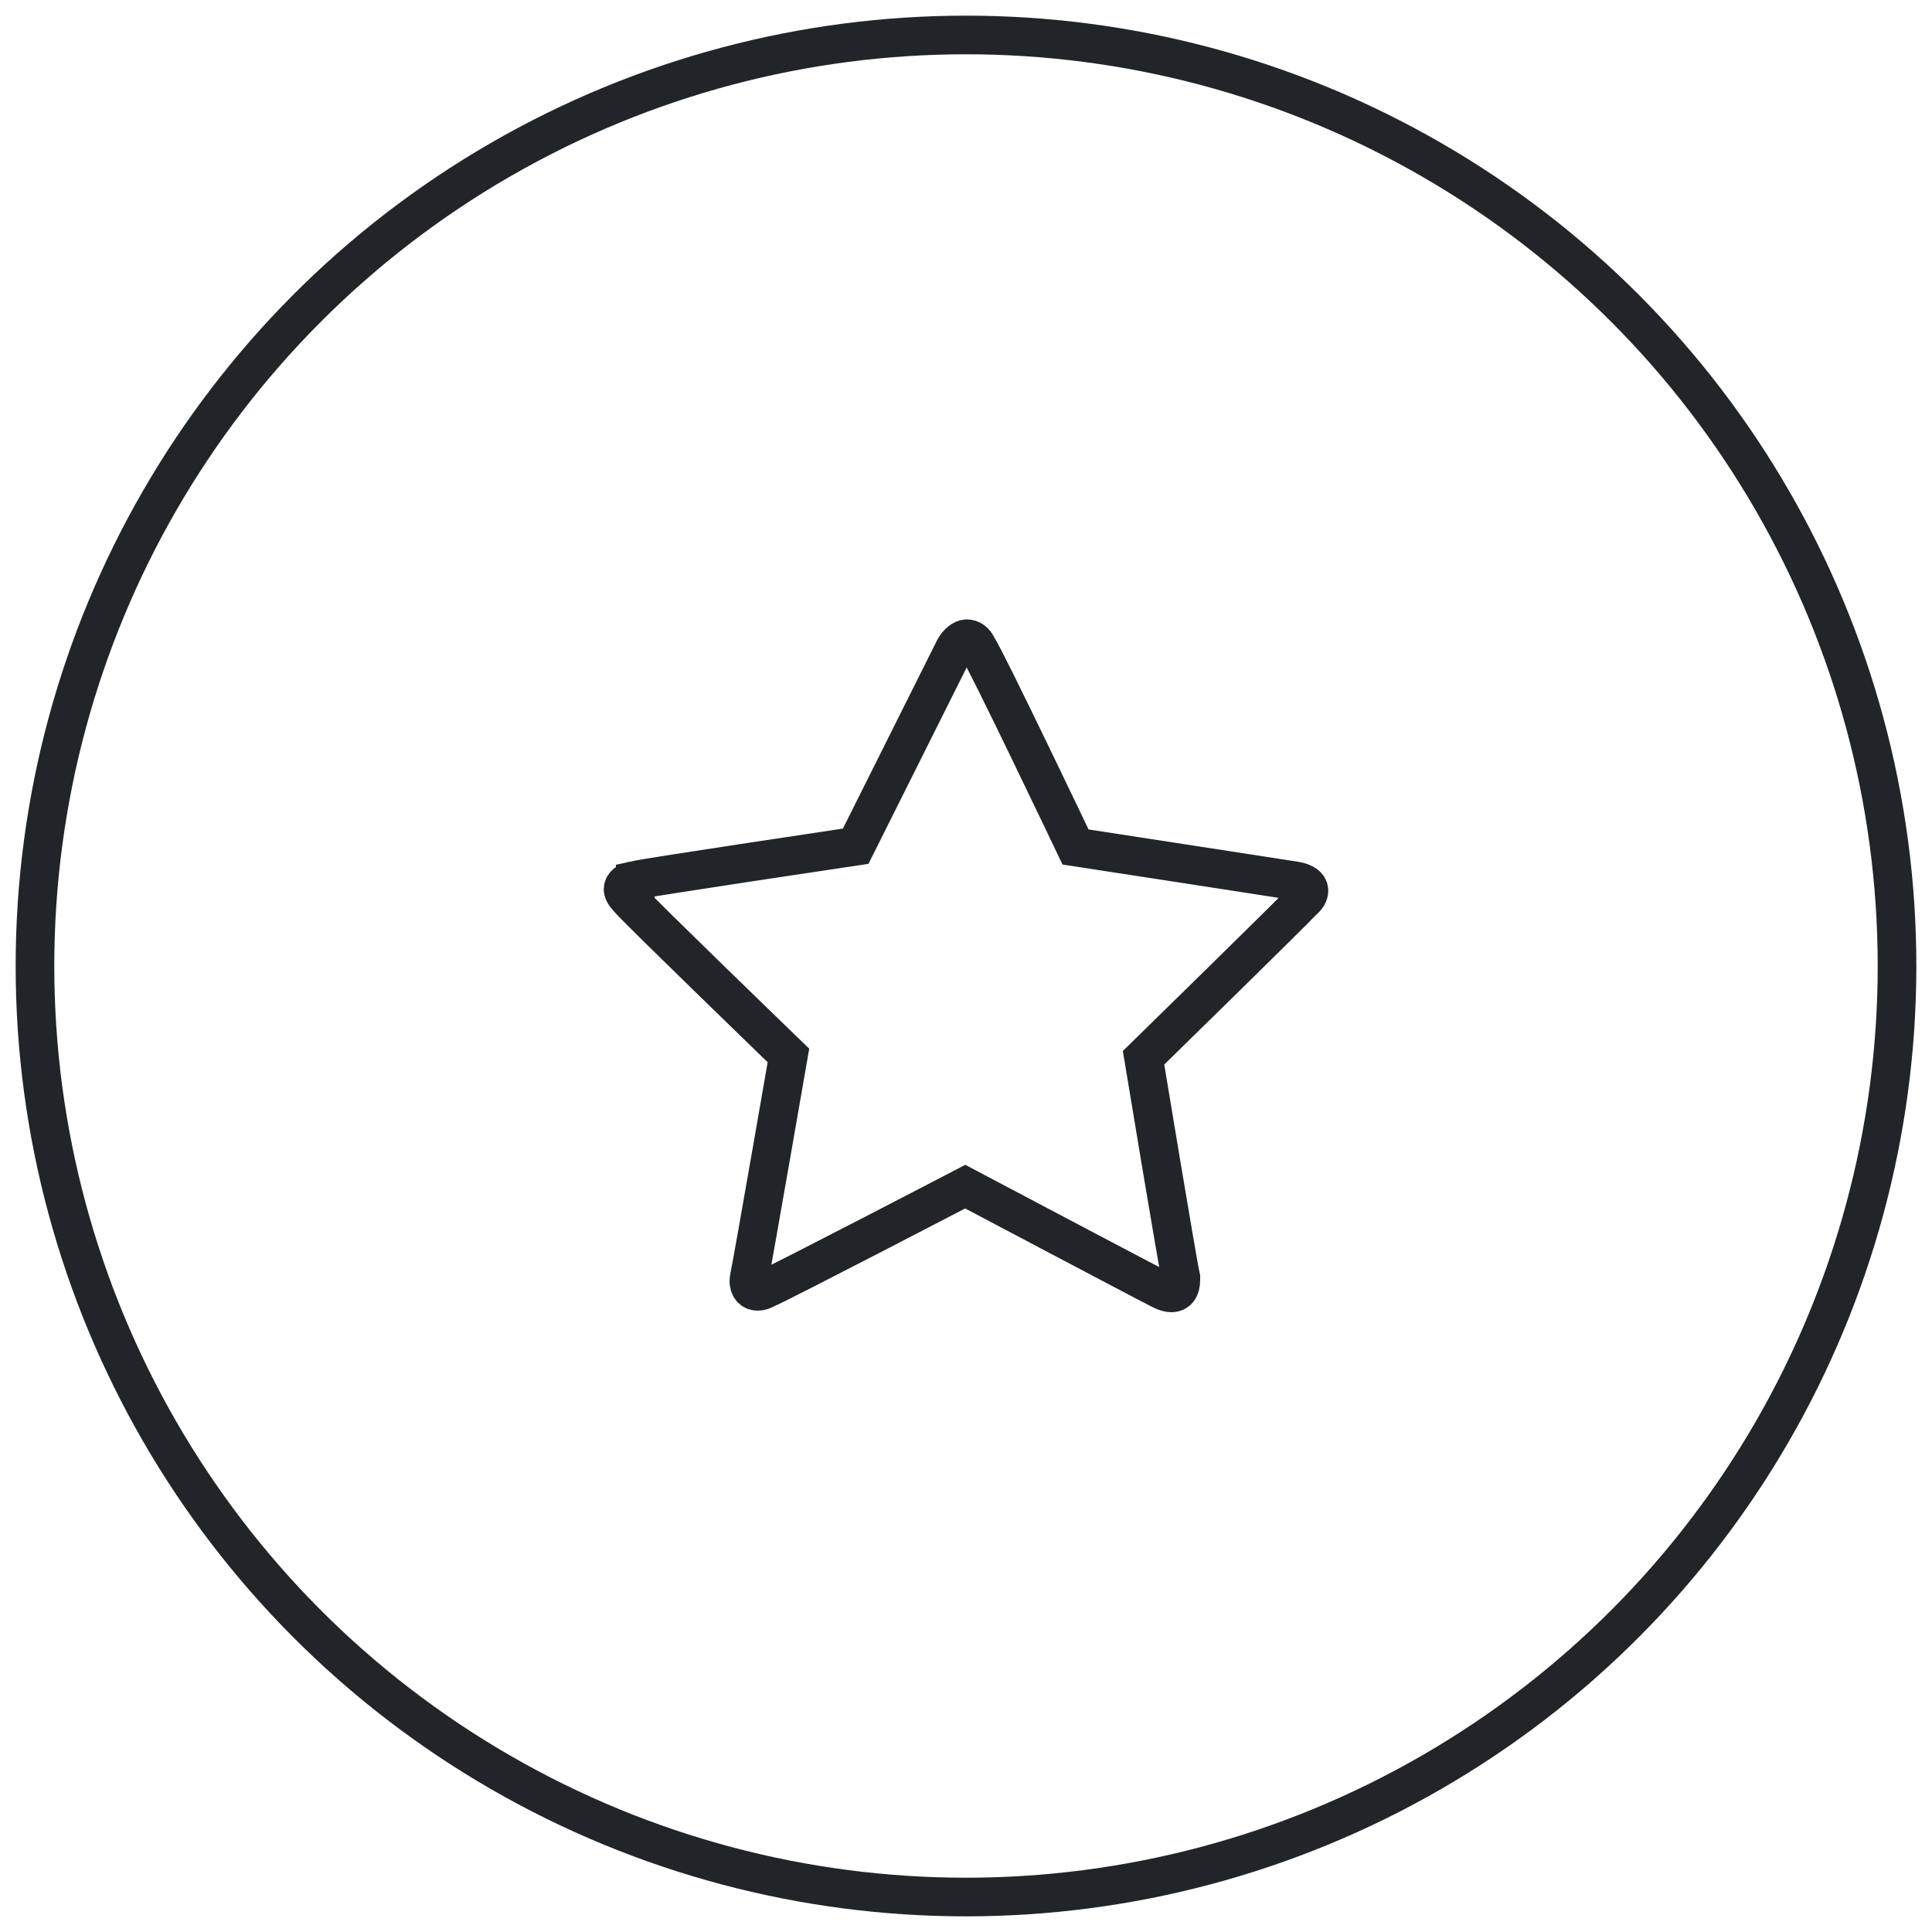
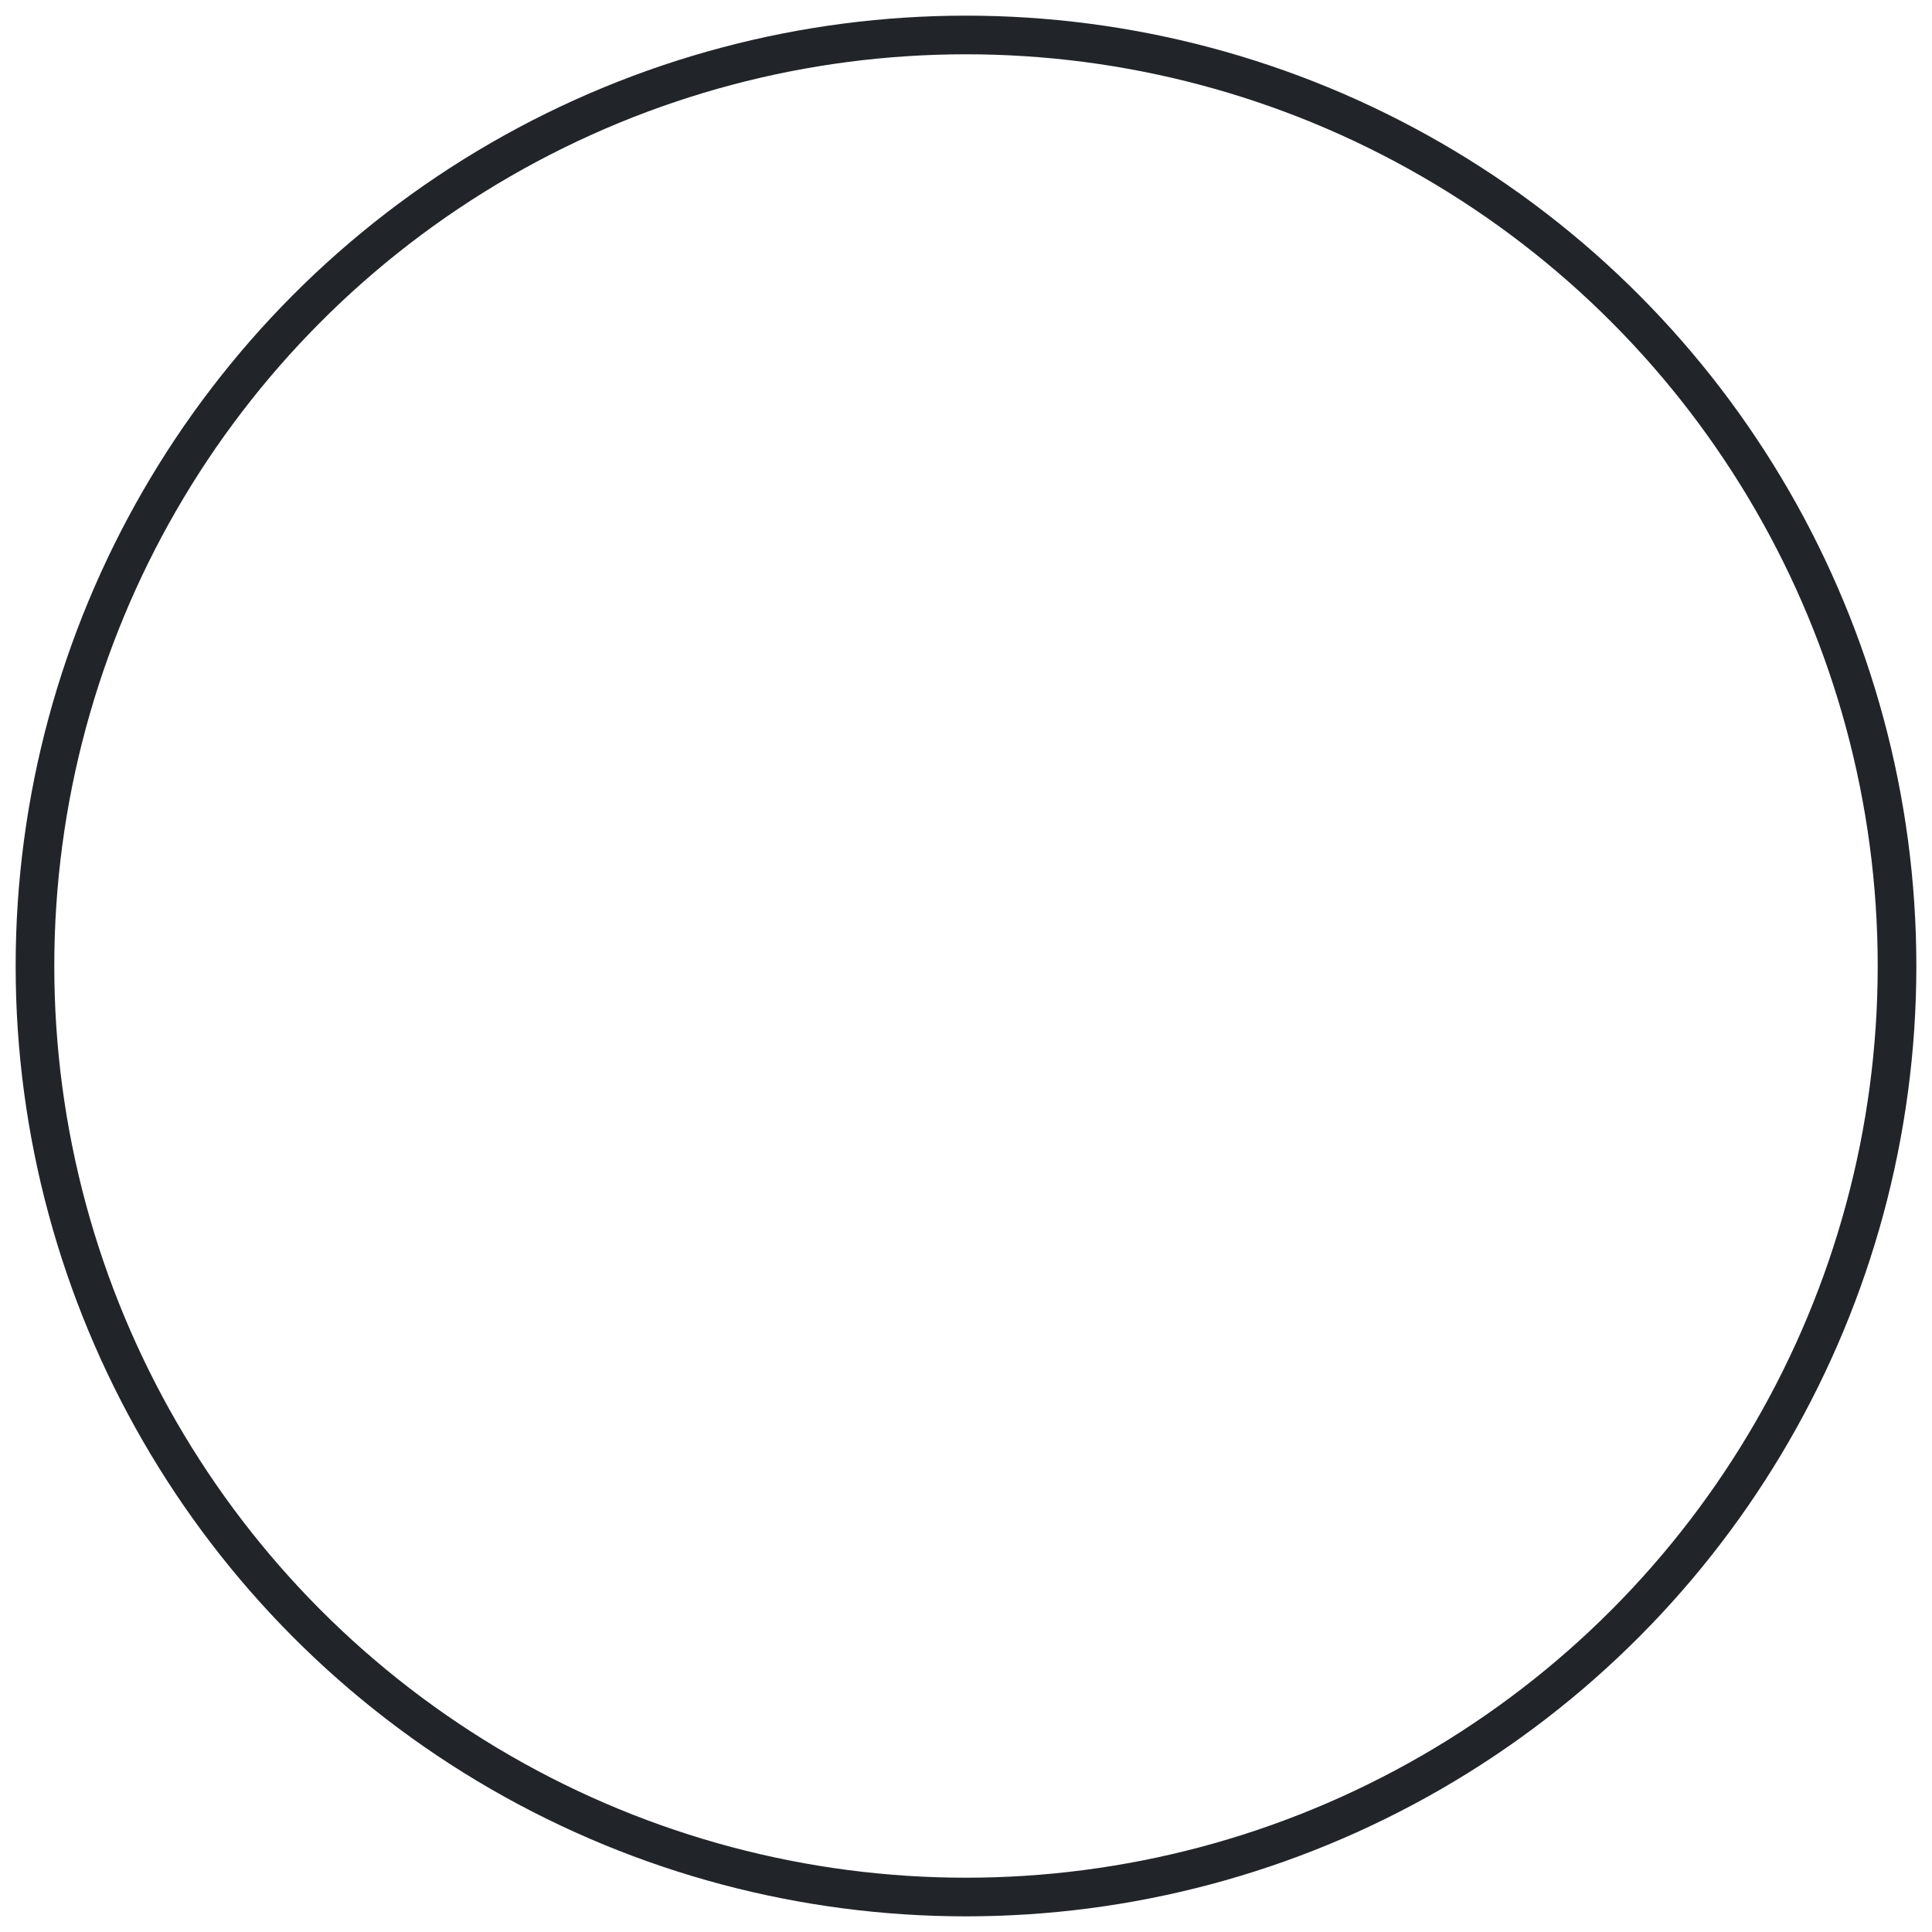
<svg xmlns="http://www.w3.org/2000/svg" id="a" viewBox="0 0 100 100">
  <defs>
    <style>.b{fill:transparent;}.c{fill:none;stroke:#212529;stroke-linecap:round;stroke-miterlimit:10;stroke-width:2px;}</style>
  </defs>
  <circle class="c" cx="50" cy="50" r="48.19" />
-   <path class="b" d="M90.8,60.26l-1.23-.4-.92,2.85-5.8-1.87-.48,1.49,7.04,2.27,1.4-4.35Zm-7.93,10.76c-1.25-1.27-2.04-2.06-2.37-2.36,.12,.03,.29,.07,.5,.12,.21,.04,1.14,.23,2.78,.54l-.91,1.7Zm4.85-2.53l-7.78-1.21-.91,1.69,5.31,5.81,.8-1.49-1.3-1.31,1.28-2.37,1.8,.36,.8-1.49Zm-9.76,8.78c.44,.67,.77,1.13,.97,1.36-.11-.07-.33-.19-.64-.36-.31-.17-.59-.3-.84-.42l-4.23-1.85-1.04,1.19,7.21,2.99,1.13-1.29-3.9-6.76-1.04,1.19,2.39,3.95Zm-10.23,7.21c-.38-.18-.95-.26-1.72-.23-.58,.02-.95,.01-1.12,0-.17-.02-.3-.06-.41-.13-.1-.06-.19-.15-.25-.28-.1-.2-.11-.39-.04-.59,.08-.2,.25-.36,.51-.5,.22-.11,.46-.2,.72-.26,.26-.06,.6-.11,1.03-.15l-.11-1.32c-.41,.03-.8,.08-1.15,.16-.35,.08-.7,.21-1.04,.38-.7,.36-1.16,.8-1.38,1.34-.22,.54-.19,1.09,.11,1.68,.16,.31,.36,.55,.6,.72,.24,.17,.5,.29,.79,.36,.29,.07,.69,.1,1.18,.08,.53-.02,.89-.01,1.08,0,.19,.02,.34,.06,.47,.13s.22,.16,.28,.29c.12,.23,.13,.45,.02,.65-.1,.2-.31,.38-.61,.54-.25,.13-.56,.24-.91,.31-.35,.08-.8,.13-1.34,.16l.67,1.3c.68-.01,1.36-.2,2.07-.56,.76-.39,1.27-.87,1.52-1.43,.25-.56,.22-1.14-.08-1.73-.22-.43-.52-.73-.9-.91m-11,4.04c.09-1.78,.13-2.89,.14-3.34,.06,.11,.14,.26,.25,.45,.11,.19,.6,.99,1.48,2.42l-1.87,.48Zm5.15,1.86l-4.37-6.55-1.86,.47-.7,7.84,1.64-.42,.09-1.84,2.61-.67,.95,1.57,1.64-.42Zm-10.93-5.68h-1.41l.03,3.51c0,.4,.04,1.08,.09,2.04h-.04l-3.26-5.51-1.98,.02,.07,7.39h1.4l-.03-3.49c0-.42-.04-1.13-.12-2.11h.05l3.27,5.56,1.99-.02-.07-7.39Zm-12.87,2.82l1,3.19,1.69,.43c-.21-.55-.64-1.77-1.31-3.66,.47-.08,.87-.25,1.18-.52,.32-.27,.53-.61,.64-1.03,.19-.72,.09-1.32-.29-1.79-.38-.47-1.05-.84-2.02-1.09l-2.09-.54-1.84,7.16,1.52,.39,.71-2.75,.81,.21Zm0-3.38l.46,.12c.49,.13,.83,.29,1.03,.49,.2,.2,.25,.48,.16,.81-.09,.34-.27,.56-.54,.67-.27,.1-.64,.09-1.12-.03l-.49-.13,.5-1.93Zm-9.19-1.06c1.25-1.27,2.03-2.06,2.33-2.4-.03,.12-.07,.29-.11,.5-.04,.21-.21,1.14-.51,2.79l-1.71-.89Zm2.59,4.82l1.11-7.79-1.7-.89-5.75,5.37,1.5,.78,1.29-1.31,2.39,1.25-.34,1.81,1.5,.78Zm-7-8.51c.02-.42-.12-.98-.43-1.68-.24-.53-.37-.88-.42-1.04-.04-.16-.06-.31-.04-.43,.02-.12,.07-.23,.16-.34,.14-.17,.32-.25,.53-.26,.21,0,.43,.09,.65,.29,.19,.16,.36,.35,.52,.57,.15,.22,.33,.51,.52,.89l1.18-.6c-.18-.37-.38-.71-.58-1-.21-.3-.46-.57-.75-.82-.59-.51-1.18-.76-1.76-.77-.58,0-1.08,.24-1.51,.74-.23,.26-.37,.54-.44,.82-.07,.28-.08,.58-.03,.87,.04,.3,.17,.67,.37,1.13,.22,.49,.35,.82,.4,1,.05,.18,.07,.34,.06,.48-.01,.14-.07,.26-.16,.37-.17,.2-.37,.29-.59,.27s-.47-.14-.73-.36c-.22-.19-.43-.43-.63-.72-.2-.29-.42-.69-.66-1.18l-.95,1.11c.27,.62,.7,1.19,1.3,1.7,.65,.56,1.28,.85,1.9,.87,.61,.02,1.14-.22,1.57-.73,.31-.37,.48-.76,.5-1.18m-2.76-10.58c0,.17,.05,.34,.17,.51,.13,.17,.28,.28,.46,.31,.18,.03,.35,0,.51-.13,.17-.13,.27-.28,.29-.45,.02-.18-.03-.35-.16-.53-.12-.16-.26-.27-.43-.31-.17-.05-.35,0-.54,.14-.18,.14-.28,.29-.29,.47m-1.21-1.66c-.02,.17,.03,.34,.16,.52,.13,.18,.28,.28,.46,.31,.18,.03,.34-.01,.51-.13,.17-.12,.26-.27,.29-.45,.03-.18-.03-.35-.16-.53-.13-.17-.28-.28-.45-.31-.17-.03-.34,.02-.52,.15-.17,.13-.27,.27-.29,.45m-3.88,3.58c1.68-.59,2.73-.96,3.15-1.13-.08,.09-.19,.23-.32,.4-.13,.17-.69,.93-1.68,2.28l-1.14-1.55Zm.21,5.47l4.43-6.51-1.14-1.54-7.53,2.3,1,1.36,1.74-.61,1.6,2.17-1.1,1.47,1,1.36Zm-5.45-9.01l1.19-.52-1.2-2.75,5.59-2.45-.63-1.44-6.77,2.97,1.83,4.18Z" />
-   <path class="b" d="M82.85,42.32l1.24-.39-.89-2.86,5.82-1.82-.47-1.5-7.06,2.2,1.36,4.36Zm-1.48-11.66c1.76-.3,2.85-.5,3.29-.6-.1,.08-.22,.19-.38,.34-.16,.15-.84,.81-2.03,1.97l-.87-1.72Zm-.69,5.43l5.43-5.7-.87-1.71-7.8,1.04,.77,1.51,1.81-.32,1.22,2.4-1.33,1.28,.77,1.51Zm-3.37-10.59c-.73,.33-1.23,.58-1.49,.75,.09-.1,.24-.3,.45-.58,.21-.29,.39-.54,.54-.77l2.48-3.89-1.02-1.21-4.06,6.67,1.1,1.31,7.28-2.82-1.02-1.21-4.27,1.75Zm-9.95-8.18c-.06-.41-.32-.93-.76-1.56-.34-.47-.54-.78-.62-.94-.08-.15-.12-.29-.12-.41,0-.12,.02-.24,.09-.36,.11-.19,.27-.31,.47-.36,.21-.04,.44,0,.7,.15,.22,.12,.42,.27,.62,.45,.19,.18,.42,.44,.69,.77l1.03-.82c-.25-.33-.51-.62-.77-.87-.26-.25-.56-.47-.89-.65-.68-.38-1.31-.51-1.88-.4-.57,.11-1.01,.45-1.33,1.02-.17,.3-.26,.6-.27,.89,0,.29,.04,.58,.14,.86,.1,.28,.3,.62,.59,1.03,.31,.43,.51,.74,.59,.9,.09,.17,.14,.32,.15,.46,.02,.14-.01,.27-.08,.4-.13,.23-.3,.35-.53,.38-.22,.03-.49-.05-.79-.21-.25-.14-.5-.33-.76-.58-.26-.25-.55-.59-.88-1.03l-.71,1.27c.39,.55,.92,1.02,1.61,1.41,.75,.42,1.43,.57,2.03,.47,.61-.1,1.07-.45,1.4-1.03,.23-.42,.32-.84,.26-1.25m-11.03-3.77c.96-1.5,1.55-2.45,1.77-2.83,0,.12,0,.3,0,.51,0,.22,.03,1.16,.09,2.83l-1.86-.51Zm3.55,4.17l-.56-7.85-1.85-.51-4.49,6.47,1.63,.45,.98-1.55,2.6,.72,.05,1.84,1.63,.45Zm-9.01-8.91h-1.41v3.49c-.02,.4,0,1.08,.05,2.04h-.04l-3.19-5.55h-1.98l-.03,7.39h1.4v-3.47c.02-.42-.01-1.13-.07-2.11h.05l3.19,5.61h1.99l.03-7.39Zm-12.76,6.39l2.42,2.3,1.68-.44c-.45-.39-1.42-1.24-2.91-2.57,.38-.3,.64-.64,.78-1.03,.15-.39,.17-.79,.06-1.21-.19-.72-.56-1.2-1.12-1.43-.56-.23-1.32-.22-2.3,.03l-2.09,.54,1.86,7.16,1.52-.39-.71-2.75,.81-.21Zm-1.63-2.96l.46-.12c.49-.13,.87-.15,1.14-.07,.27,.08,.45,.29,.54,.63,.09,.34,.04,.62-.15,.84-.19,.22-.52,.39-1,.52l-.49,.13-.5-1.93Zm-7.34,7.09c-.37-1.74-.6-2.83-.72-3.26,.08,.09,.2,.22,.36,.37,.16,.15,.84,.81,2.04,1.96l-1.69,.93Zm5.45,.5l-5.89-5.22-1.68,.93,1.32,7.76,1.48-.82-.38-1.8,2.36-1.31,1.32,1.28,1.48-.82Zm-10.02,3.06c-.41-.08-.99,0-1.72,.21-.56,.16-.92,.26-1.09,.28-.17,.02-.31,.02-.43-.02-.12-.03-.22-.1-.31-.2-.15-.17-.21-.35-.19-.56,.03-.21,.15-.41,.37-.61,.19-.17,.4-.31,.63-.44,.23-.12,.55-.26,.95-.4l-.44-1.24c-.39,.13-.75,.28-1.07,.45-.32,.17-.62,.38-.91,.63-.58,.52-.91,1.07-.99,1.65-.08,.57,.1,1.11,.54,1.59,.23,.26,.49,.44,.76,.54,.27,.1,.56,.15,.86,.15,.3,0,.69-.08,1.17-.23,.51-.15,.86-.24,1.05-.27,.19-.03,.35-.03,.48,0,.14,.03,.25,.1,.35,.21,.17,.19,.24,.4,.19,.62-.05,.22-.2,.45-.46,.68-.21,.19-.48,.37-.8,.53-.32,.16-.74,.33-1.26,.5l.97,1.08c.65-.19,1.27-.54,1.85-1.07,.64-.57,1-1.16,1.1-1.77,.1-.61-.07-1.16-.52-1.65-.32-.36-.69-.58-1.1-.65m-10.61,5.03c.17-.05,.31-.16,.42-.33,.12-.18,.17-.36,.14-.53-.03-.18-.13-.32-.3-.44-.18-.12-.35-.16-.52-.12-.17,.04-.32,.15-.44,.33-.11,.17-.16,.34-.15,.51,.01,.17,.12,.33,.31,.46,.19,.13,.37,.17,.54,.12m-1.16,1.69c.17-.04,.31-.15,.43-.33,.12-.18,.17-.36,.14-.54-.03-.17-.13-.32-.3-.43-.17-.12-.34-.16-.52-.12-.17,.04-.32,.14-.45,.33-.12,.18-.17,.35-.14,.52s.13,.32,.31,.44c.18,.12,.35,.16,.52,.12m4.67,2.45c-1.12-1.39-1.82-2.25-2.12-2.58,.12,.05,.28,.1,.49,.17,.21,.07,1.11,.34,2.71,.82l-1.08,1.6Zm5.08-2.03l-7.62-1.99-1.07,1.59,4.69,6.32,.95-1.4-1.16-1.43,1.51-2.23,1.76,.54,.95-1.4Zm-4.26,7.9l-1.21-.45-1.05,2.81-5.71-2.13-.55,1.47,6.93,2.58,1.6-4.28Z" />
-   <path class="c" d="M32.88,45.57c-.38,.04-.63,.21-.63,.46,0,.17,.17,.38,.38,.59,.55,.63,8.18,8.01,8.18,8.01,0,0-1.85,10.66-2.01,11.41,0,.08-.04,.17-.04,.25,0,.34,.17,.55,.46,.55,.13,0,.25-.04,.42-.13,.71-.29,10.32-5.29,10.32-5.29,0,0,9.53,5.04,10.2,5.37,.17,.08,.34,.13,.46,.13,.34,0,.5-.25,.5-.67v-.13c-.17-.71-1.93-11.37-1.93-11.37,0,0,7.68-7.51,8.22-8.1,.25-.21,.34-.38,.34-.55,0-.25-.25-.42-.67-.5-.8-.13-11.41-1.76-11.41-1.76,0,0-4.62-9.69-5.08-10.36-.13-.29-.34-.42-.55-.42s-.46,.21-.63,.5l-5.12,10.24s-10.66,1.59-11.41,1.76Z" />
</svg>